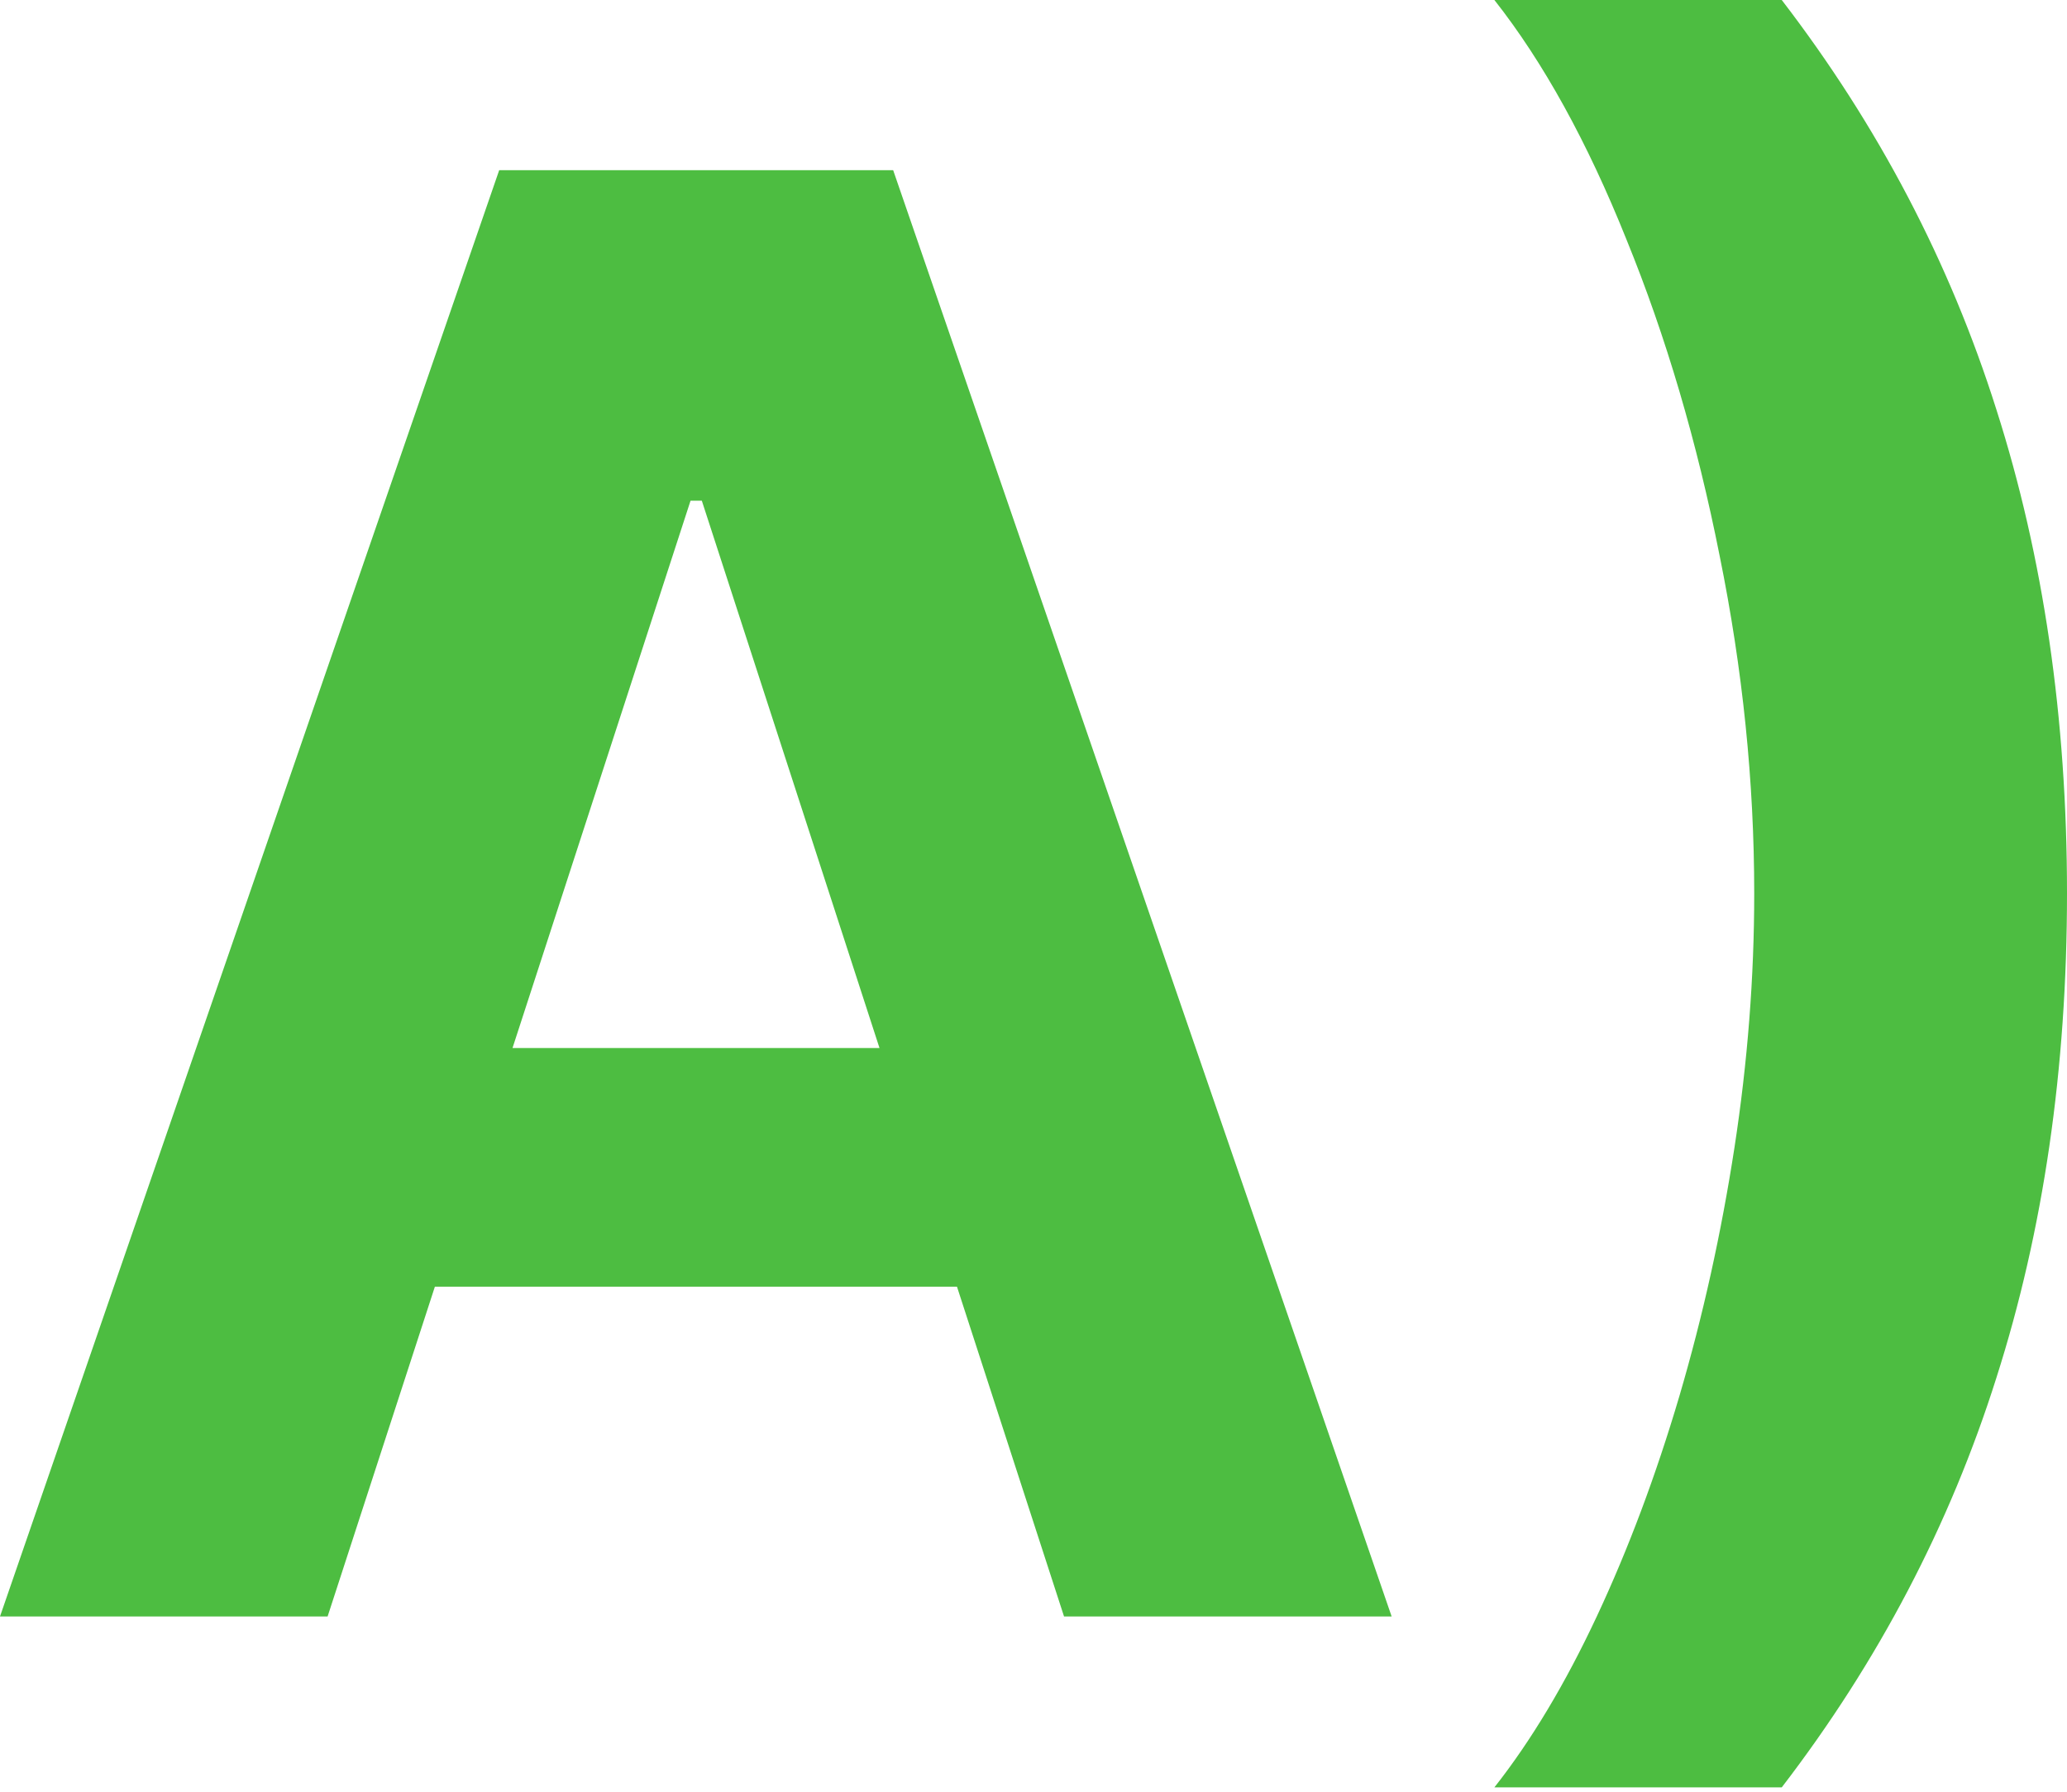
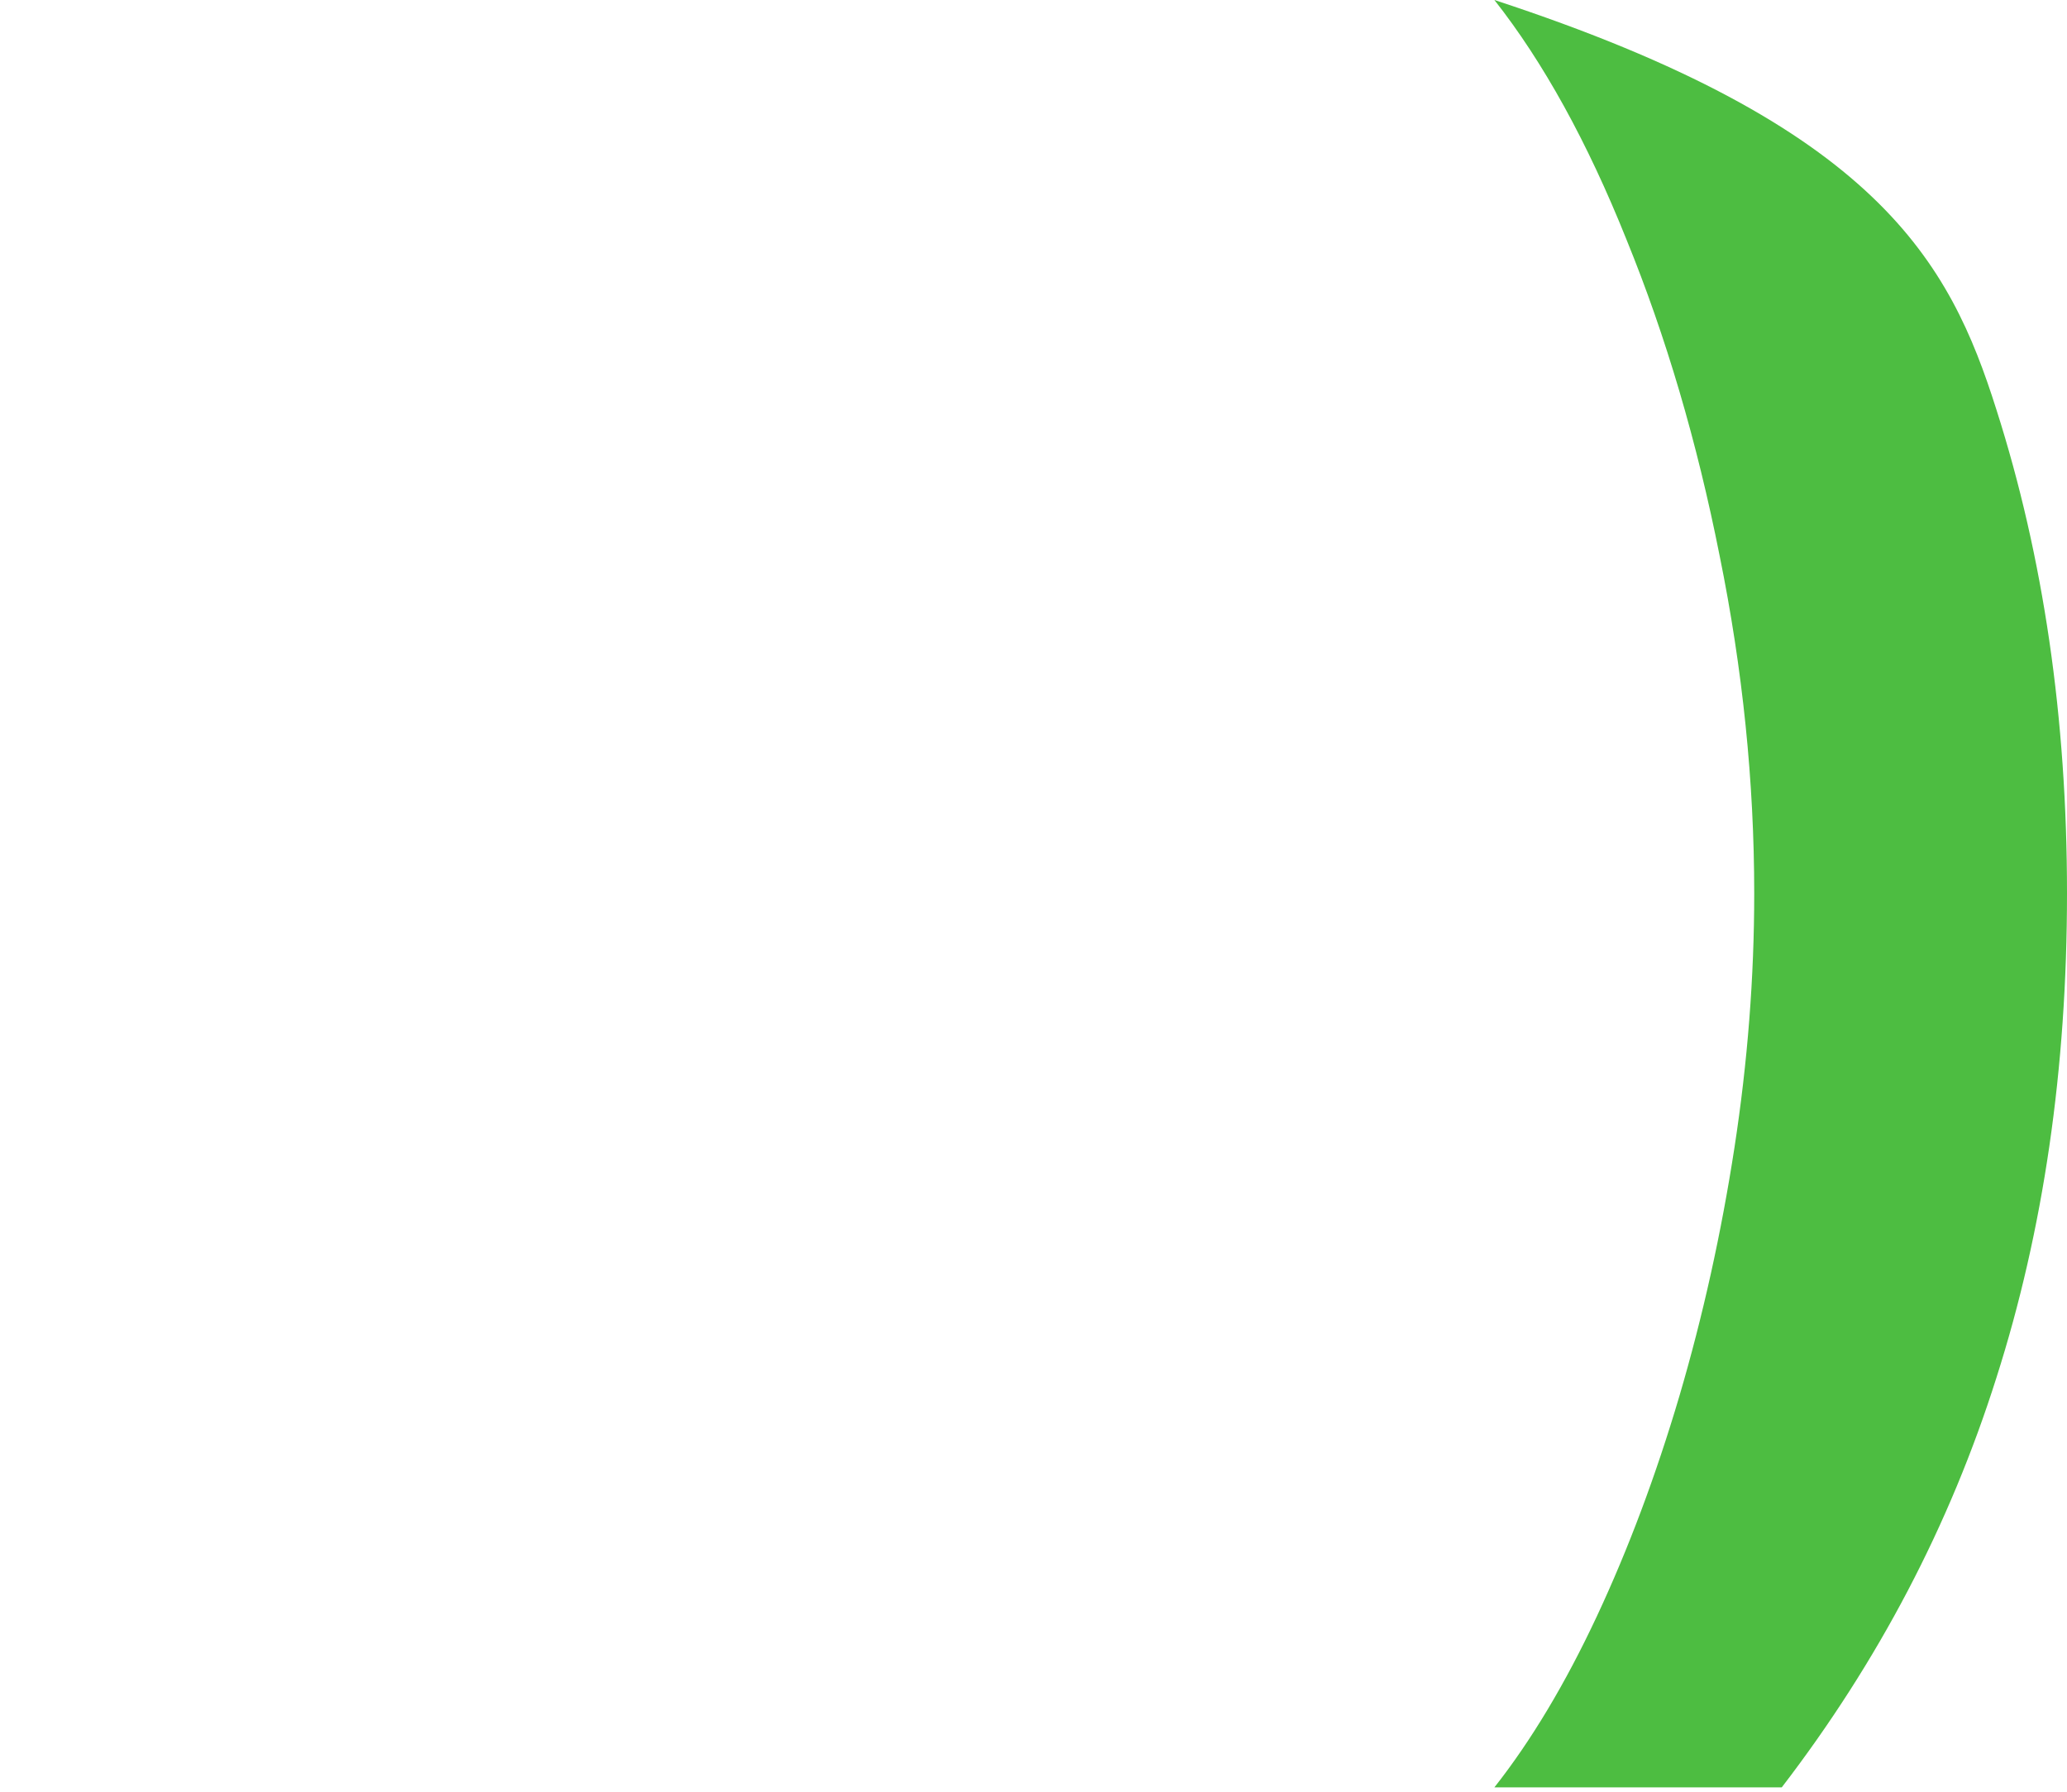
<svg xmlns="http://www.w3.org/2000/svg" width="75" height="65" viewBox="0 0 75 65" fill="none">
-   <path d="M11.887 58.642H0L18.113 6.174H32.408L50.495 58.642H38.608L25.465 18.164H25.056L11.887 58.642ZM11.144 38.019H39.223V46.678H11.144V38.019Z" fill="#4DBD41" />
-   <path d="M75 32.408C75 38.779 74.146 44.637 72.438 49.983C70.748 55.329 68.151 60.282 64.65 64.842H54.223C55.555 63.151 56.794 61.085 57.938 58.642C59.082 56.2 60.081 53.536 60.935 50.649C61.789 47.746 62.455 44.74 62.934 41.631C63.412 38.523 63.651 35.449 63.651 32.408C63.651 28.36 63.233 24.279 62.396 20.162C61.576 16.029 60.449 12.203 59.014 8.685C57.596 5.149 55.999 2.254 54.223 0H64.65C68.151 4.56 70.748 9.513 72.438 14.859C74.146 20.205 75 26.055 75 32.408Z" fill="#4DBD41" />
+   <path d="M75 32.408C75 38.779 74.146 44.637 72.438 49.983C70.748 55.329 68.151 60.282 64.65 64.842H54.223C55.555 63.151 56.794 61.085 57.938 58.642C59.082 56.2 60.081 53.536 60.935 50.649C61.789 47.746 62.455 44.74 62.934 41.631C63.412 38.523 63.651 35.449 63.651 32.408C63.651 28.36 63.233 24.279 62.396 20.162C61.576 16.029 60.449 12.203 59.014 8.685C57.596 5.149 55.999 2.254 54.223 0C68.151 4.56 70.748 9.513 72.438 14.859C74.146 20.205 75 26.055 75 32.408Z" fill="#4DBD41" />
</svg>